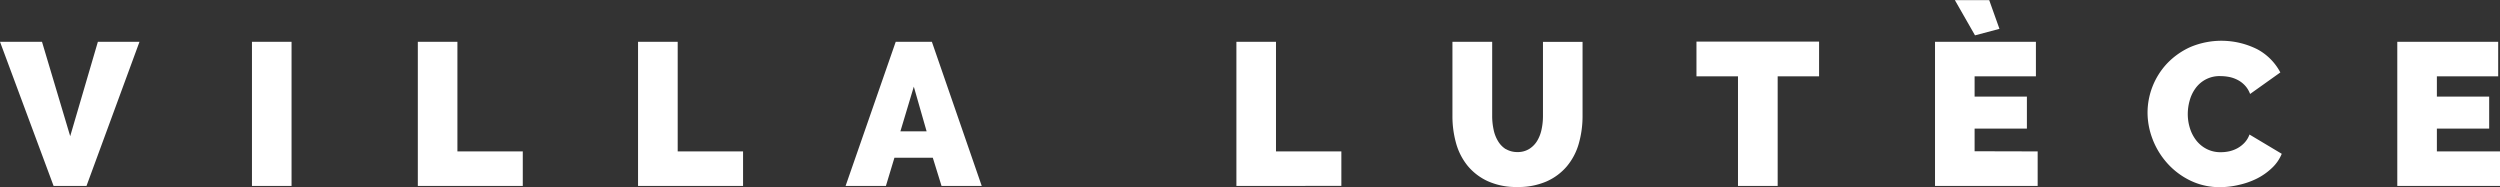
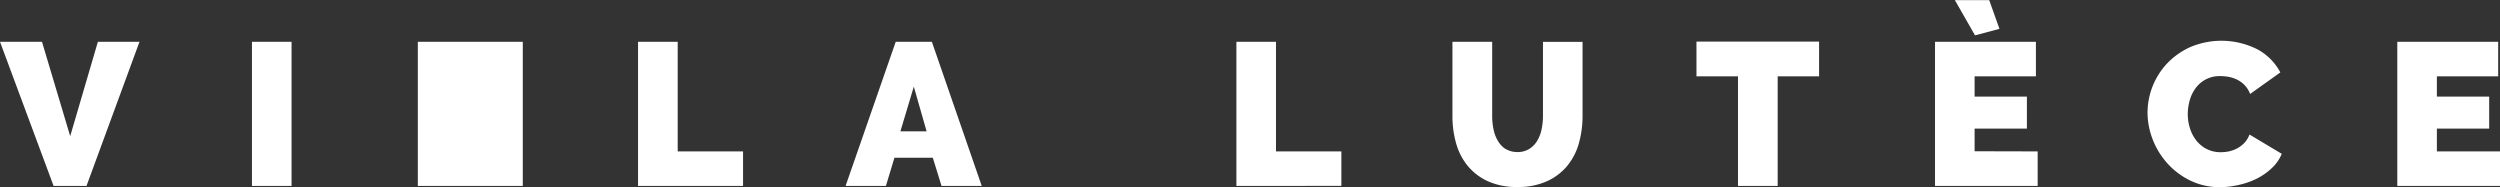
<svg xmlns="http://www.w3.org/2000/svg" data-name="Calque 1" viewBox="0 0 812.72 60.84">
  <rect x="0" y="0" width="812.72" height="60.84" fill="#333333" stroke="none" />
  <defs>
    <clipPath transform="translate(0 0.05)">
-       <rect style="fill:none;" width="812.72" height="60.79" />
-     </clipPath>
+       </clipPath>
  </defs>
  <g style="clip-path:url(#clip-path);">
-     <path style="fill:#fff;" d="M792.2,49.17V41.76h17V31.35h-17V24.76h19.93V13.53h-32.8V60.39h33.39V49.17Zm-92.34-3.76a25.34,25.34,0,0,0,4.86,7.79,24.08,24.08,0,0,0,7.45,5.51,21.68,21.68,0,0,0,9.54,2.08,26.73,26.73,0,0,0,6.11-.73A25.4,25.4,0,0,0,733.69,58a20.27,20.27,0,0,0,4.88-3.43,13.11,13.11,0,0,0,3.2-4.62l-10.49-6.27a7.63,7.63,0,0,1-1.62,2.67,9.13,9.13,0,0,1-2.31,1.79,10.25,10.25,0,0,1-2.67,1,13,13,0,0,1-2.71.29,9.85,9.85,0,0,1-4.52-1,10.17,10.17,0,0,1-3.4-2.74,12.39,12.39,0,0,1-2.11-4,15.26,15.26,0,0,1-.72-4.69,16.2,16.2,0,0,1,.62-4.38,12.13,12.13,0,0,1,1.92-4,9.59,9.59,0,0,1,8.08-3.93,15.7,15.7,0,0,1,2.74.26,10.31,10.31,0,0,1,2.74.93,8.76,8.76,0,0,1,2.41,1.78,8.19,8.19,0,0,1,1.75,2.84l9.83-7A18.16,18.16,0,0,0,733.89,16,26,26,0,0,0,712,15.27a24.09,24.09,0,0,0-7.53,5.34,23.46,23.46,0,0,0-6.33,15.91,24.09,24.09,0,0,0,1.71,8.84M642.05,11.44,650,9.33,646.67,0H635.51Zm-.13,37.68V41.76h17V31.35h-17V24.76h19.93V13.53h-32.8V60.39h33.37V49.17ZM591.36,13.48H551.5V24.76H565V60.4H577.9V24.76h13.46ZM489.49,48.42A7.74,7.74,0,0,1,487,45.84a11.56,11.56,0,0,1-1.45-3.76,20.91,20.91,0,0,1-.46-4.46V13.53H472.17V37.62a32.49,32.49,0,0,0,1.18,8.88,20.28,20.28,0,0,0,3.77,7.36,18.4,18.4,0,0,0,6.56,5,22.38,22.38,0,0,0,9.61,1.88,22.8,22.8,0,0,0,9.4-1.78,18.42,18.42,0,0,0,6.63-4.89,20,20,0,0,0,3.9-7.35,32.53,32.53,0,0,0,1.25-9.15v-24H501.6V37.62a20.63,20.63,0,0,1-.46,4.43,11.87,11.87,0,0,1-1.45,3.73,7.92,7.92,0,0,1-2.58,2.6,7,7,0,0,1-3.82,1,7.21,7.21,0,0,1-3.8-1m-53.43,12V49.17H414.81V13.53H401.94V60.39ZM292.71,42.64l4.36-14.52,4.16,14.52ZM274.89,60.39H288l2.77-9.17h12.47l2.84,9.17h13.07L302.94,13.53H291.19Zm-33.33,0V49.17H220.31V13.53H207.42V60.39Zm-71.61,0V49.17H148.7V13.53H135.83V60.39ZM94.78,13.53H81.91V60.39H94.78ZM0,13.53,17.42,60.39h10.7L45.35,13.53H31.82l-9,30.69L13.65,13.53Z" transform="translate(0 0.05)" />
+     <path style="fill:#fff;" d="M792.2,49.17V41.76h17V31.35h-17V24.76h19.93V13.53h-32.8V60.39h33.39V49.17Zm-92.34-3.76a25.34,25.34,0,0,0,4.86,7.79,24.08,24.08,0,0,0,7.45,5.51,21.68,21.68,0,0,0,9.54,2.08,26.73,26.73,0,0,0,6.11-.73A25.4,25.4,0,0,0,733.69,58a20.27,20.27,0,0,0,4.88-3.43,13.11,13.11,0,0,0,3.2-4.62l-10.49-6.27a7.63,7.63,0,0,1-1.62,2.67,9.13,9.13,0,0,1-2.31,1.79,10.25,10.25,0,0,1-2.67,1,13,13,0,0,1-2.71.29,9.85,9.85,0,0,1-4.52-1,10.17,10.17,0,0,1-3.4-2.74,12.39,12.39,0,0,1-2.11-4,15.26,15.26,0,0,1-.72-4.69,16.2,16.2,0,0,1,.62-4.38,12.13,12.13,0,0,1,1.92-4,9.59,9.59,0,0,1,8.08-3.93,15.7,15.7,0,0,1,2.74.26,10.31,10.31,0,0,1,2.74.93,8.76,8.76,0,0,1,2.41,1.78,8.19,8.19,0,0,1,1.75,2.84l9.83-7A18.16,18.16,0,0,0,733.89,16,26,26,0,0,0,712,15.27a24.09,24.09,0,0,0-7.53,5.34,23.46,23.46,0,0,0-6.33,15.91,24.09,24.09,0,0,0,1.71,8.84M642.05,11.44,650,9.33,646.67,0H635.51Zm-.13,37.68V41.76h17V31.35h-17V24.76h19.93V13.53h-32.8V60.39h33.37V49.17ZM591.36,13.48H551.5V24.76H565V60.4H577.9V24.76h13.46ZM489.49,48.42A7.74,7.74,0,0,1,487,45.84a11.56,11.56,0,0,1-1.45-3.76,20.91,20.91,0,0,1-.46-4.46V13.53H472.17V37.62a32.49,32.49,0,0,0,1.18,8.88,20.28,20.28,0,0,0,3.77,7.36,18.4,18.4,0,0,0,6.56,5,22.38,22.38,0,0,0,9.61,1.88,22.8,22.8,0,0,0,9.4-1.78,18.42,18.42,0,0,0,6.63-4.89,20,20,0,0,0,3.9-7.35,32.53,32.53,0,0,0,1.25-9.15v-24H501.6V37.62a20.63,20.63,0,0,1-.46,4.43,11.87,11.87,0,0,1-1.45,3.73,7.92,7.92,0,0,1-2.58,2.6,7,7,0,0,1-3.82,1,7.21,7.21,0,0,1-3.8-1m-53.43,12V49.17H414.81V13.53H401.94V60.39ZM292.71,42.64l4.36-14.52,4.16,14.52ZM274.89,60.39H288l2.77-9.17h12.47l2.84,9.17h13.07L302.94,13.53H291.19Zm-33.33,0V49.17H220.31V13.53H207.42V60.39Zm-71.61,0V49.17V13.53H135.83V60.39ZM94.78,13.53H81.91V60.39H94.78ZM0,13.53,17.42,60.39h10.7L45.35,13.53H31.82l-9,30.69L13.65,13.53Z" transform="translate(0 0.05)" />
  </g>
</svg>